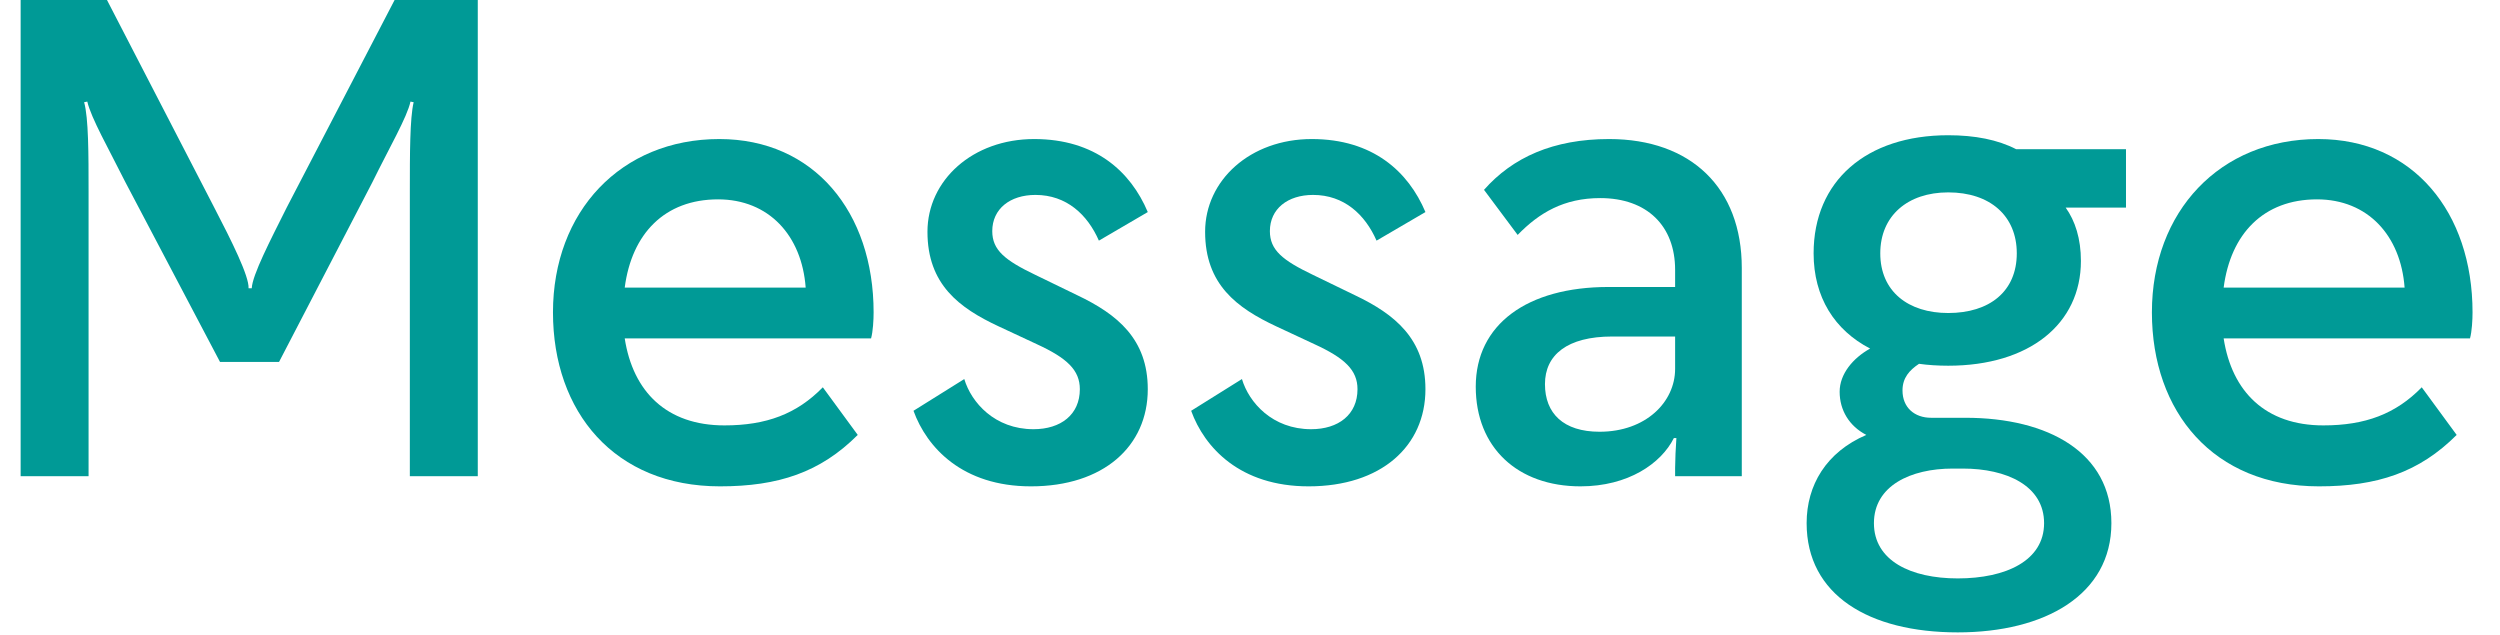
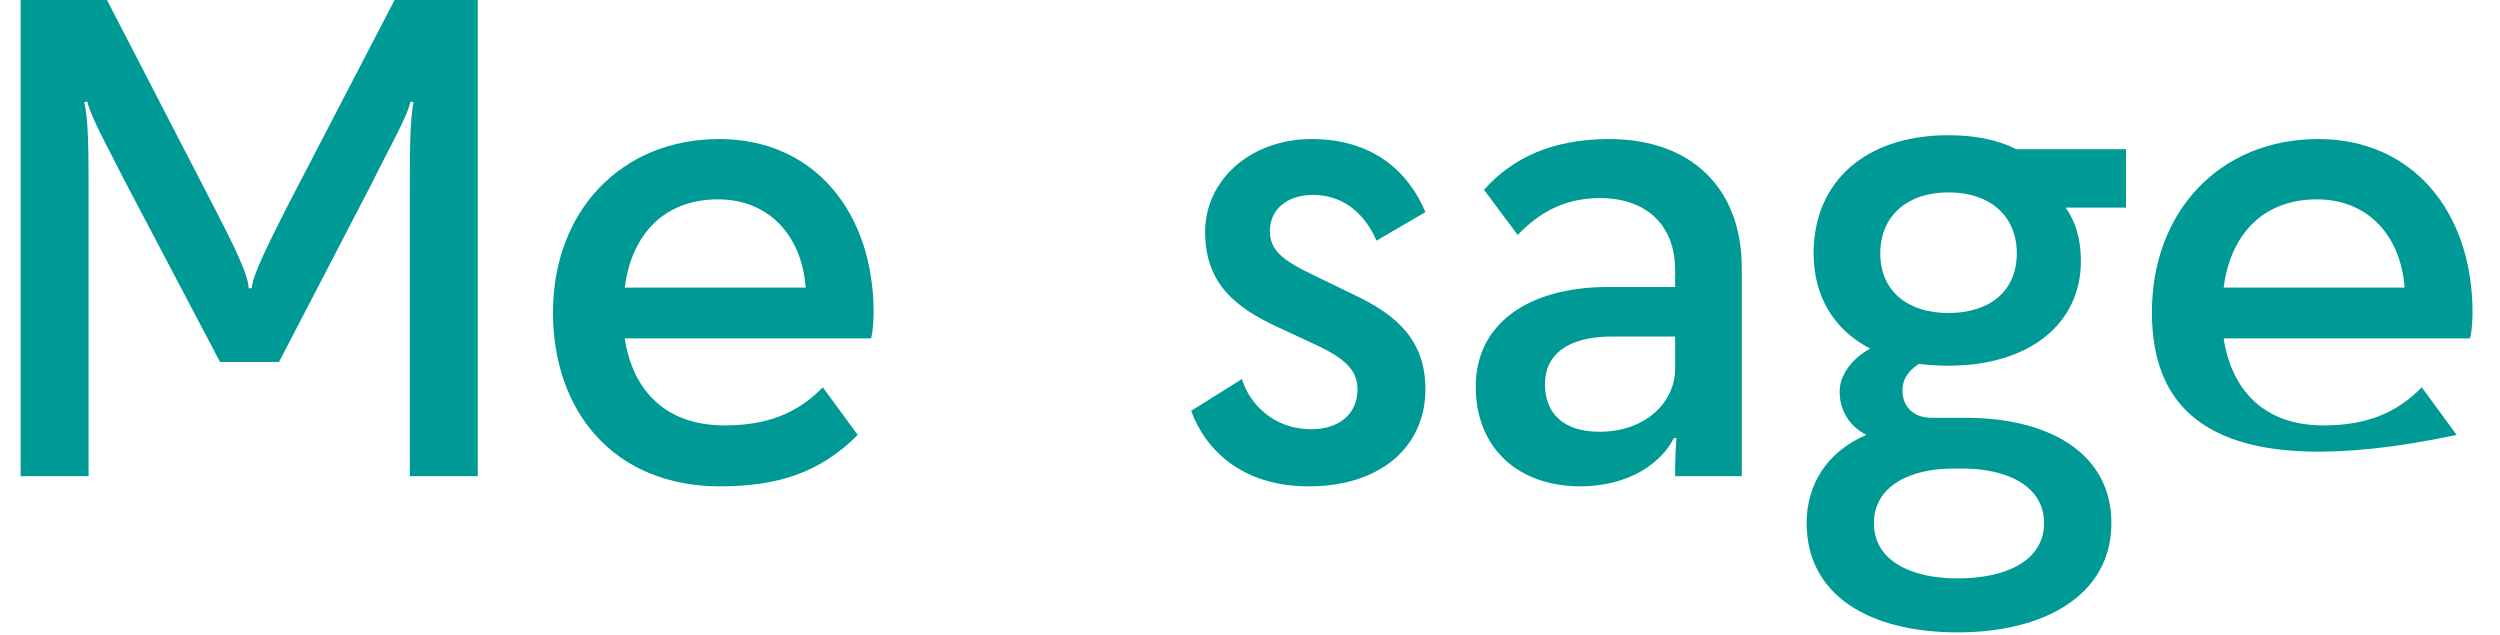
<svg xmlns="http://www.w3.org/2000/svg" width="63" height="16" viewBox="0 0 63 16" fill="none">
-   <path d="M61.908 10.96C60.964 11.904 59.908 12.256 58.436 12.256C55.78 12.256 54.228 10.384 54.228 7.872C54.228 5.328 55.94 3.504 58.42 3.504C60.804 3.504 62.308 5.344 62.308 7.872C62.308 8.064 62.292 8.352 62.244 8.528H56.036C56.244 9.872 57.092 10.72 58.548 10.72C59.604 10.72 60.372 10.432 61.028 9.76L61.908 10.96ZM58.388 5.024C57.044 5.024 56.212 5.888 56.036 7.248H60.596C60.5 5.936 59.668 5.024 58.388 5.024Z" fill="#009A96" />
+   <path d="M61.908 10.96C55.78 12.256 54.228 10.384 54.228 7.872C54.228 5.328 55.94 3.504 58.42 3.504C60.804 3.504 62.308 5.344 62.308 7.872C62.308 8.064 62.292 8.352 62.244 8.528H56.036C56.244 9.872 57.092 10.72 58.548 10.72C59.604 10.72 60.372 10.432 61.028 9.76L61.908 10.96ZM58.388 5.024C57.044 5.024 56.212 5.888 56.036 7.248H60.596C60.5 5.936 59.668 5.024 58.388 5.024Z" fill="#009A96" />
  <path d="M49.095 9.216C48.839 9.216 48.583 9.2 48.359 9.168C48.119 9.328 47.943 9.52 47.943 9.84C47.943 10.272 48.247 10.528 48.663 10.528H49.527C51.623 10.528 53.207 11.408 53.207 13.184C53.207 14.992 51.527 15.936 49.335 15.936C47.095 15.936 45.527 14.992 45.527 13.184C45.527 12.224 46.023 11.392 47.031 10.96C46.599 10.736 46.359 10.336 46.359 9.872C46.359 9.424 46.695 9.024 47.127 8.784C46.231 8.32 45.703 7.488 45.703 6.384C45.703 4.56 47.031 3.408 49.095 3.408C49.767 3.408 50.343 3.52 50.807 3.76H53.575V5.232H52.055C52.295 5.568 52.439 6.016 52.439 6.576C52.439 8.16 51.143 9.216 49.095 9.216ZM49.095 7.888C50.135 7.888 50.823 7.344 50.823 6.384C50.823 5.44 50.151 4.848 49.095 4.848C48.071 4.848 47.383 5.44 47.383 6.384C47.383 7.344 48.087 7.888 49.095 7.888ZM47.223 13.184C47.223 14.128 48.151 14.576 49.335 14.576C50.551 14.576 51.511 14.128 51.511 13.184C51.511 12.24 50.567 11.808 49.463 11.808H49.207C48.151 11.808 47.223 12.24 47.223 13.184Z" fill="#009A96" />
  <path d="M37.189 9.744C37.189 8.176 38.485 7.232 40.533 7.232H42.213V6.8C42.213 5.696 41.509 4.992 40.325 4.992C39.413 4.992 38.789 5.36 38.245 5.92L37.397 4.784C38.117 3.968 39.141 3.504 40.549 3.504C42.613 3.504 43.893 4.736 43.893 6.752V12H42.213V11.792C42.213 11.616 42.229 11.248 42.245 11.04H42.181C41.861 11.68 41.029 12.256 39.829 12.256C38.245 12.256 37.189 11.28 37.189 9.744ZM40.309 10.88C41.477 10.88 42.213 10.128 42.213 9.296V8.48H40.629C39.493 8.48 38.933 8.944 38.933 9.68C38.933 10.416 39.397 10.88 40.309 10.88Z" fill="#009A96" />
  <path d="M32.001 5.824C32.001 6.304 32.321 6.56 33.089 6.928L34.145 7.44C35.153 7.92 35.921 8.544 35.921 9.808C35.921 11.248 34.801 12.256 32.977 12.256C31.249 12.256 30.353 11.28 30.017 10.352L31.297 9.552C31.473 10.144 32.065 10.816 33.041 10.816C33.729 10.816 34.209 10.448 34.209 9.808C34.209 9.328 33.889 9.024 33.121 8.672L32.161 8.224C31.169 7.76 30.369 7.168 30.369 5.84C30.369 4.544 31.505 3.504 33.057 3.504C34.593 3.504 35.489 4.32 35.921 5.344L34.689 6.064C34.401 5.408 33.873 4.912 33.089 4.912C32.449 4.912 32.001 5.264 32.001 5.824Z" fill="#009A96" />
-   <path d="M25.005 5.824C25.005 6.304 25.325 6.56 26.093 6.928L27.148 7.44C28.157 7.92 28.924 8.544 28.924 9.808C28.924 11.248 27.805 12.256 25.98 12.256C24.253 12.256 23.357 11.28 23.02 10.352L24.3 9.552C24.477 10.144 25.069 10.816 26.044 10.816C26.733 10.816 27.212 10.448 27.212 9.808C27.212 9.328 26.892 9.024 26.125 8.672L25.165 8.224C24.172 7.76 23.372 7.168 23.372 5.84C23.372 4.544 24.509 3.504 26.061 3.504C27.596 3.504 28.492 4.32 28.924 5.344L27.692 6.064C27.404 5.408 26.877 4.912 26.093 4.912C25.453 4.912 25.005 5.264 25.005 5.824Z" fill="#009A96" />
  <path d="M21.615 10.96C20.671 11.904 19.615 12.256 18.143 12.256C15.487 12.256 13.935 10.384 13.935 7.872C13.935 5.328 15.647 3.504 18.127 3.504C20.511 3.504 22.015 5.344 22.015 7.872C22.015 8.064 21.999 8.352 21.951 8.528H15.743C15.951 9.872 16.799 10.72 18.255 10.72C19.311 10.72 20.079 10.432 20.735 9.76L21.615 10.96ZM18.095 5.024C16.751 5.024 15.919 5.888 15.743 7.248H20.303C20.207 5.936 19.375 5.024 18.095 5.024Z" fill="#009A96" />
  <path d="M7.032 9.12H5.544L3.16 4.592C2.744 3.76 2.296 2.976 2.2 2.56L2.12 2.576C2.232 2.976 2.232 3.888 2.232 4.816V12H0.52V0H2.696L5.4 5.232C5.832 6.064 6.28 6.96 6.264 7.264H6.344C6.36 6.928 6.808 6.064 7.224 5.232L9.944 0H12.04V12H10.328V4.816C10.328 3.888 10.328 2.976 10.424 2.576L10.344 2.56C10.264 2.944 9.8 3.744 9.384 4.592L7.032 9.12Z" fill="#009A96" />
</svg>